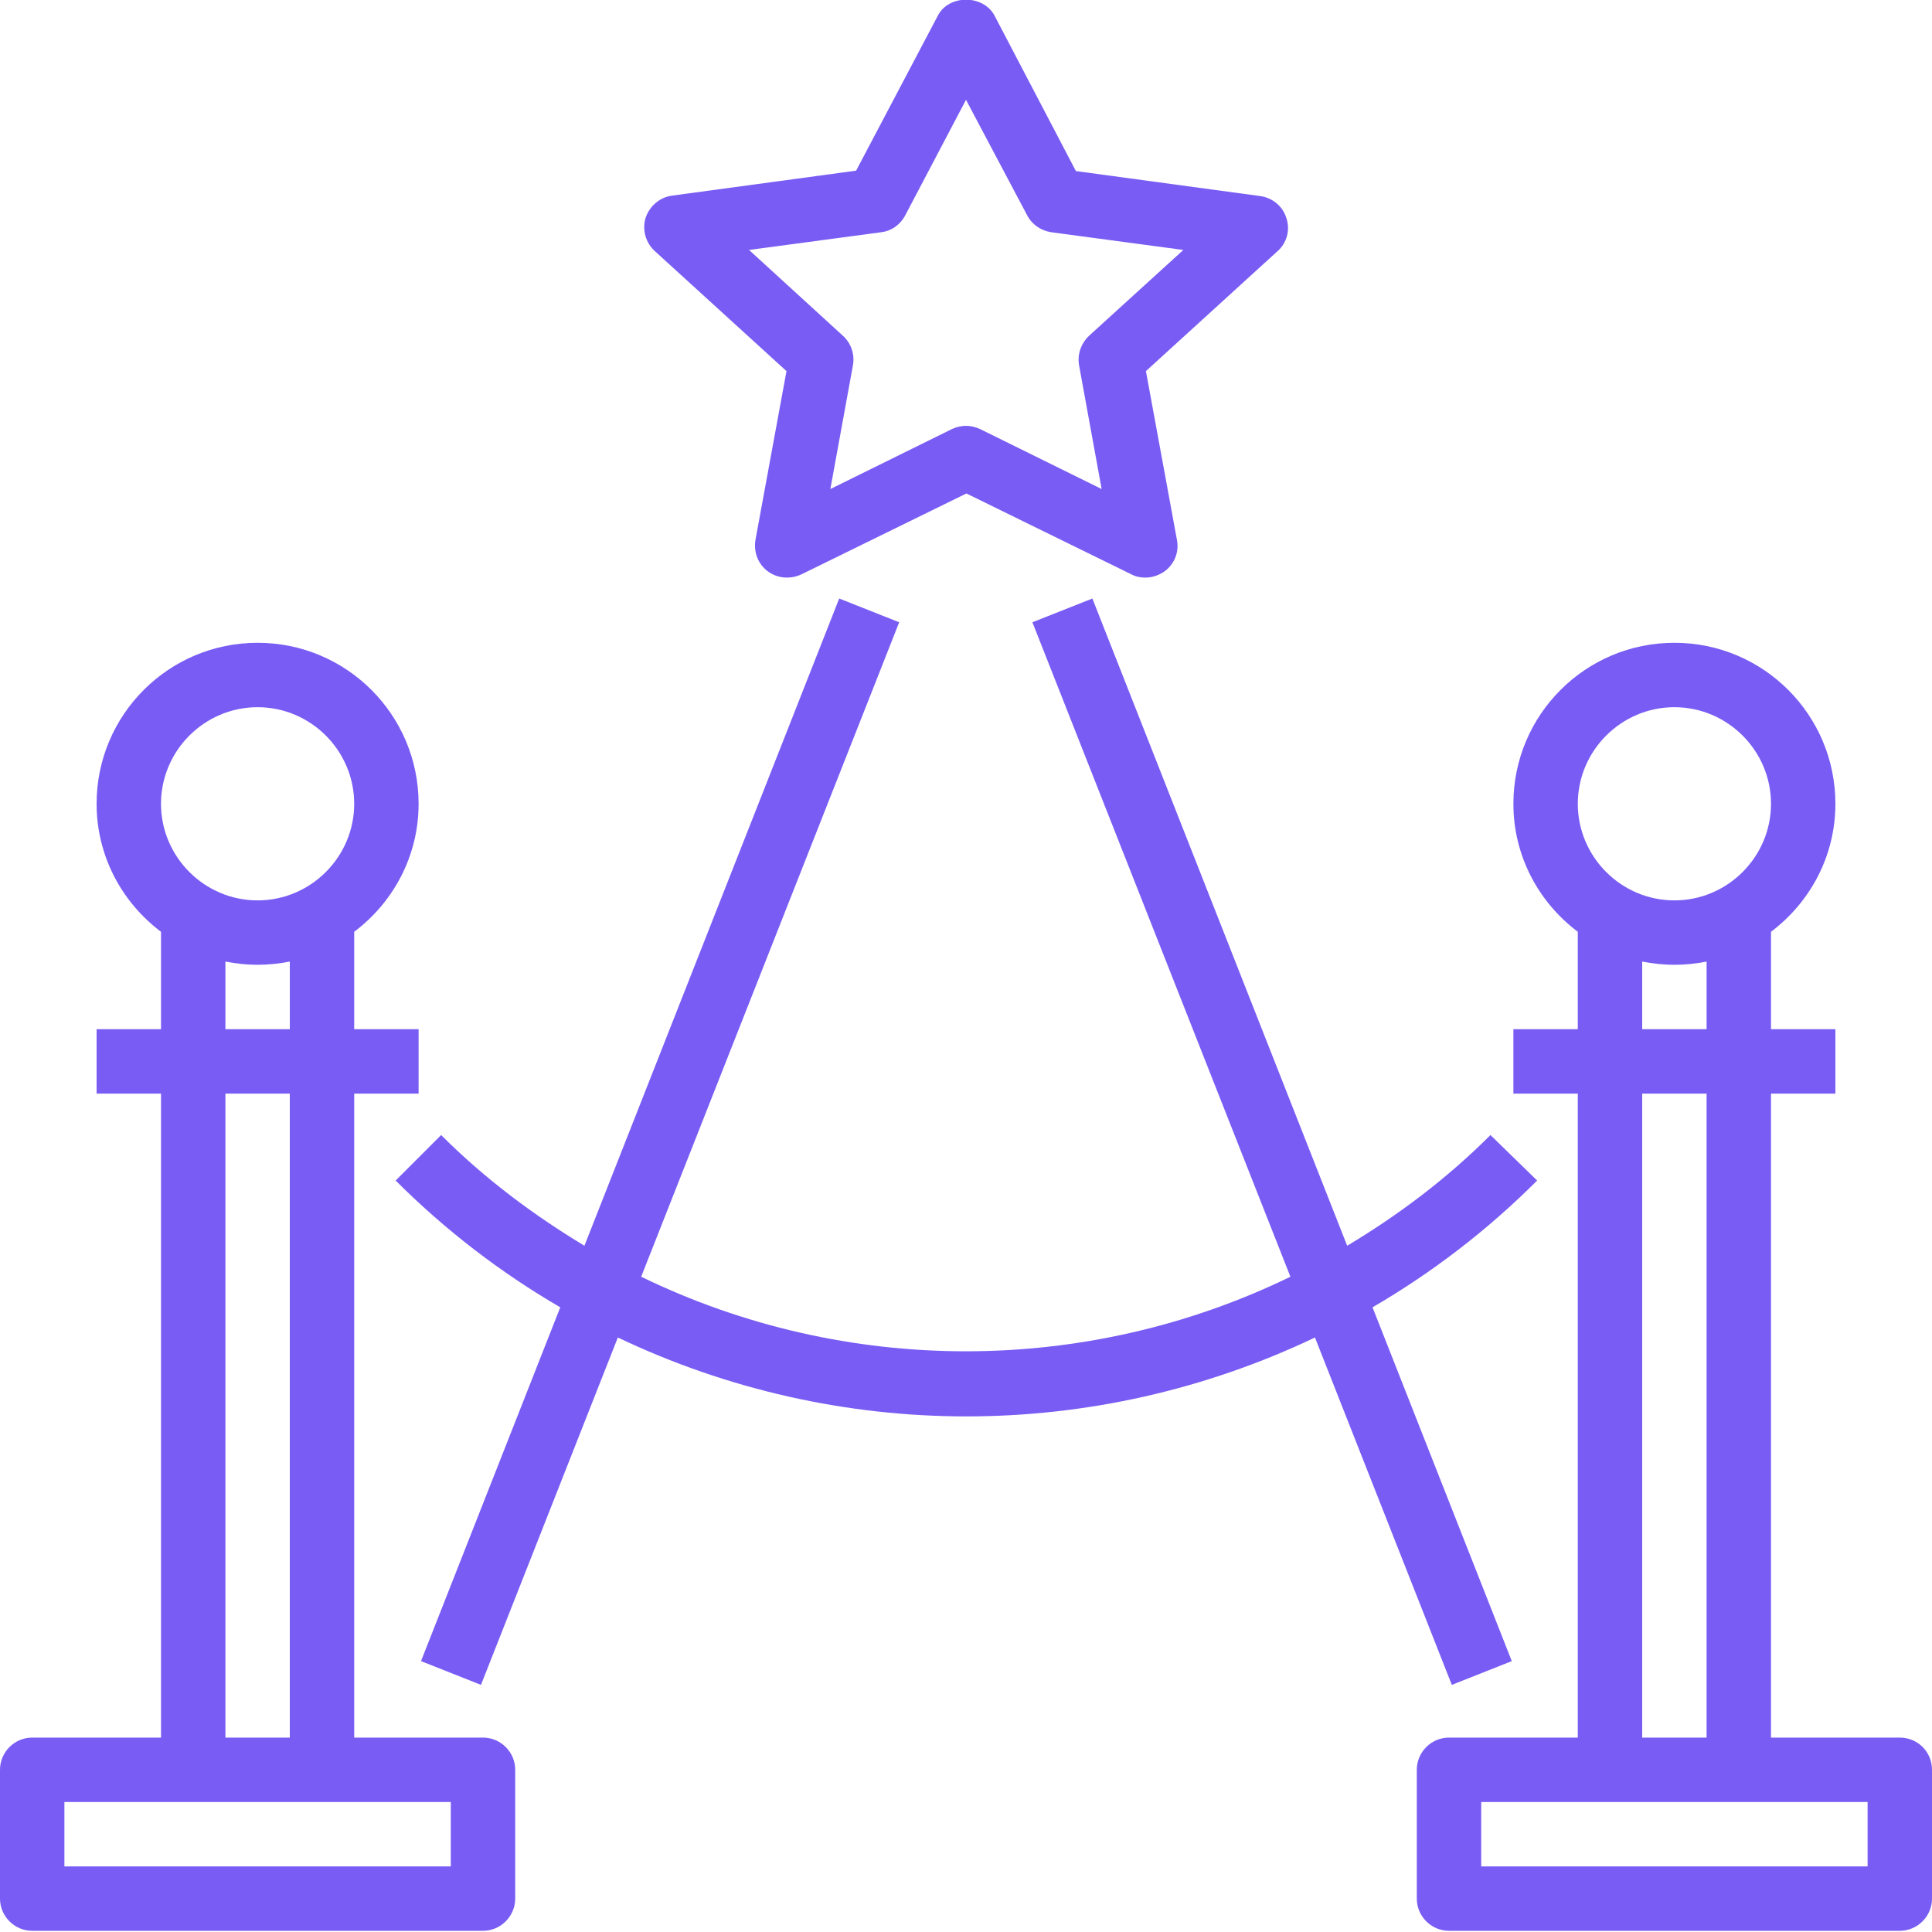
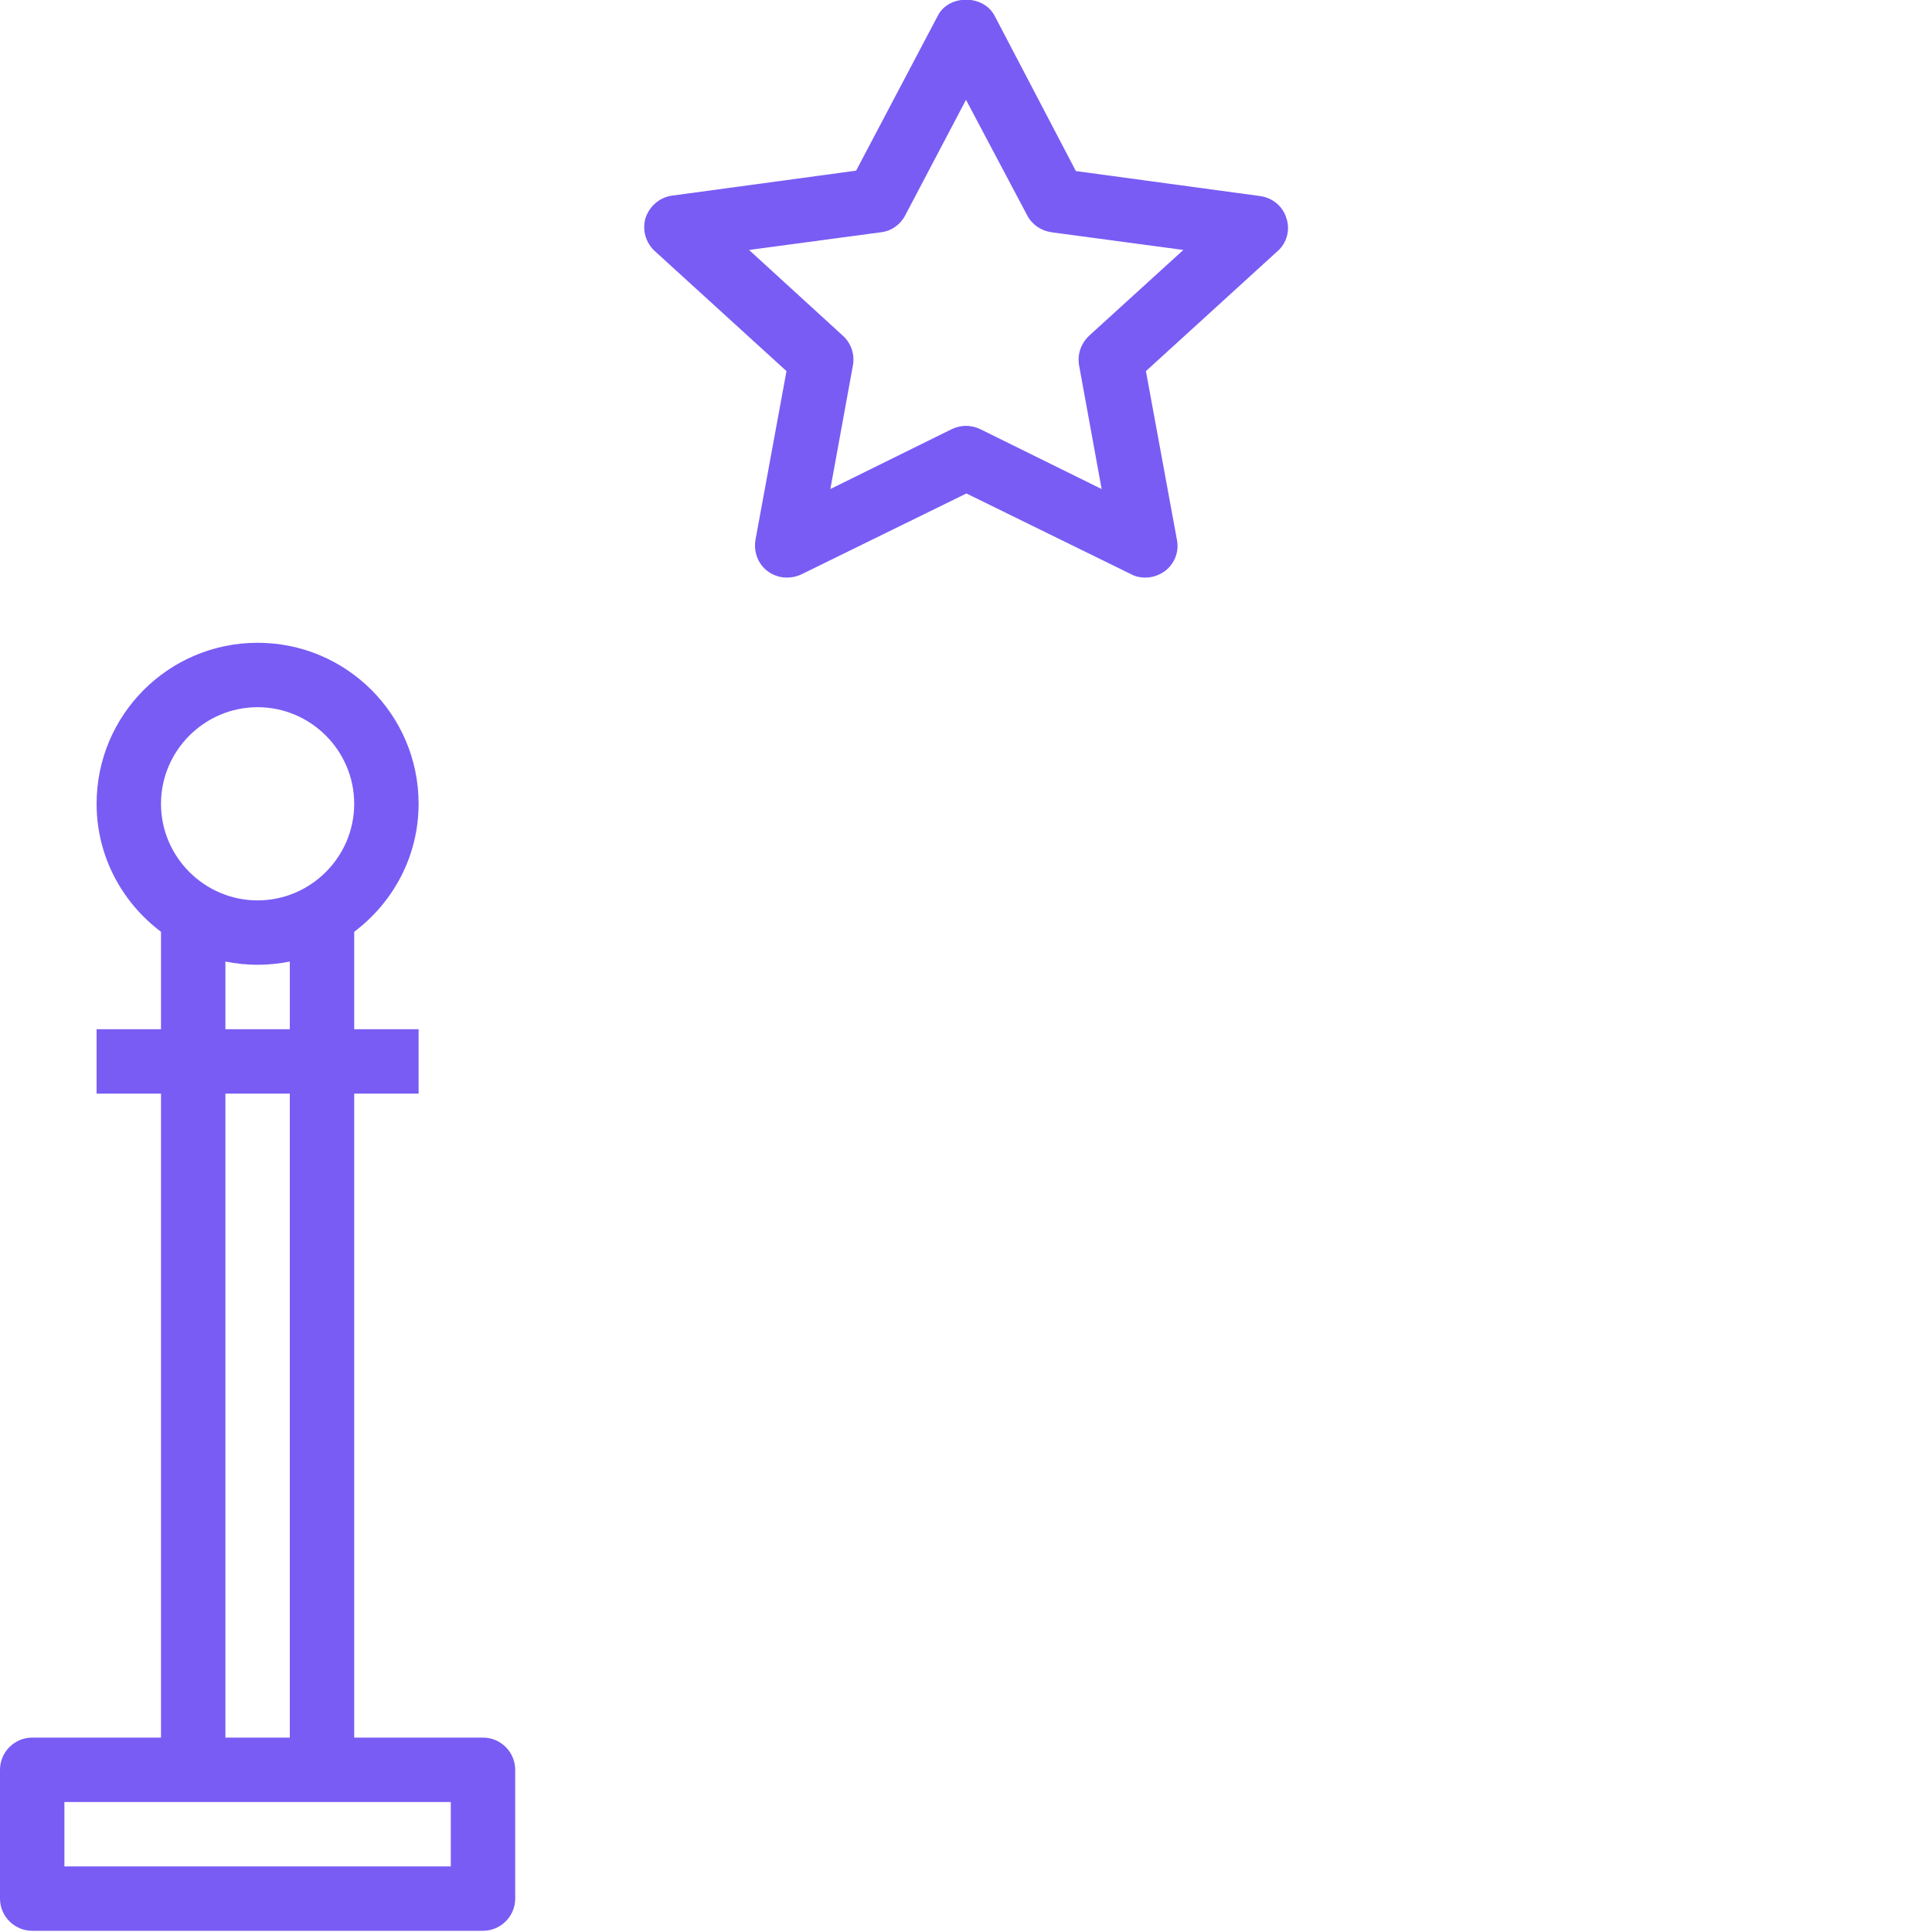
<svg xmlns="http://www.w3.org/2000/svg" version="1.1" id="Layer_1" x="0px" y="0px" viewBox="0 0 480 480" style="enable-background:new 0 0 480 480;" xml:space="preserve">
  <style type="text/css">
	.st0{fill:#795CF4;}
</style>
  <path class="st0" d="M8,479.7h112c4.4,0,8-3.6,8-8v-32c0-4.4-3.6-8-8-8H88v-160h16v-16H88v-24.2c9.7-7.3,16-18.8,16-31.8  c0-22.1-17.9-40-40-40s-40,17.9-40,40c0,13,6.3,24.5,16,31.8v24.2H24v16h16v160H8c-4.4,0-8,3.6-8,8v32C0,476.1,3.6,479.7,8,479.7z   M64,175.7c13.2,0,24,10.8,24,24s-10.8,24-24,24s-24-10.8-24-24S50.8,175.7,64,175.7z M56,238.9c2.6,0.5,5.3,0.8,8,0.8  s5.4-0.3,8-0.8v16.8H56V238.9z M56,271.7h16v160H56V271.7z M16,447.7h96v16H16V447.7z" />
-   <path class="st0" d="M472,431.7h-32v-160h16v-16h-16v-24.2c9.7-7.3,16-18.8,16-31.8c0-22.1-17.9-40-40-40s-40,17.9-40,40  c0,13,6.3,24.5,16,31.8v24.2h-16v16h16v160h-32c-4.4,0-8,3.6-8,8v32c0,4.4,3.6,8,8,8h112c4.4,0,8-3.6,8-8v-32  C480,435.2,476.4,431.7,472,431.7z M416,175.7c13.2,0,24,10.8,24,24s-10.8,24-24,24s-24-10.8-24-24S402.8,175.7,416,175.7z   M408,238.9c2.6,0.5,5.3,0.8,8,0.8s5.4-0.3,8-0.8v16.8h-16V238.9z M408,271.7h16v160h-16V271.7z M464,463.7h-96v-16h96V463.7z" />
  <path class="st0" d="M319.6,54.2c-0.9-3-3.5-5.1-6.6-5.5l-45.7-6.2L247.1,3.9c-2.8-5.3-11.4-5.3-14.1,0l-20.3,38.5l-45.7,6.2  c-3.1,0.4-5.6,2.6-6.6,5.5c-0.9,3,0,6.2,2.3,8.3l32.7,29.8l-7.7,41.9c-0.5,3,0.6,6,3,7.8c2.4,1.8,5.6,2.1,8.4,0.8l41-20.1l41,20.1  c1.1,0.6,2.3,0.8,3.5,0.8c1.7,0,3.4-0.6,4.8-1.6c2.4-1.8,3.6-4.8,3-7.8l-7.7-41.9l32.7-29.8C319.7,60.4,320.6,57.1,319.6,54.2z   M270.6,83.4c-2,1.9-3,4.6-2.5,7.4l5.6,30.7l-30.2-14.9c-1.1-0.5-2.3-0.8-3.5-0.8s-2.4,0.3-3.5,0.8l-30.2,14.9l5.6-30.7  c0.5-2.7-0.4-5.5-2.5-7.4l-23.3-21.3l32.8-4.4c2.6-0.3,4.8-1.9,6-4.2L240,24.8l15.2,28.7c1.2,2.3,3.4,3.8,6,4.2l32.8,4.4L270.6,83.4  z" />
-   <path class="st0" d="M370.3,282c-10.9,10.9-22.9,19.9-35.6,27.5l-63.3-160.8l-14.9,5.9l64.1,162.6c-50.8,24.7-110.5,24.7-161.3,0  l64.1-162.6l-14.9-5.9l-63.3,160.8c-12.6-7.6-24.7-16.6-35.6-27.5l-11.3,11.3c12.5,12.5,26.3,23,40.9,31.5l-34.6,87.9l14.9,5.9  l34-86.3c27.3,13,56.9,19.6,86.6,19.6s59.3-6.6,86.6-19.6l34,86.3l14.9-5.9l-34.6-87.9c14.6-8.5,28.4-19,40.9-31.5L370.3,282z" />
</svg>